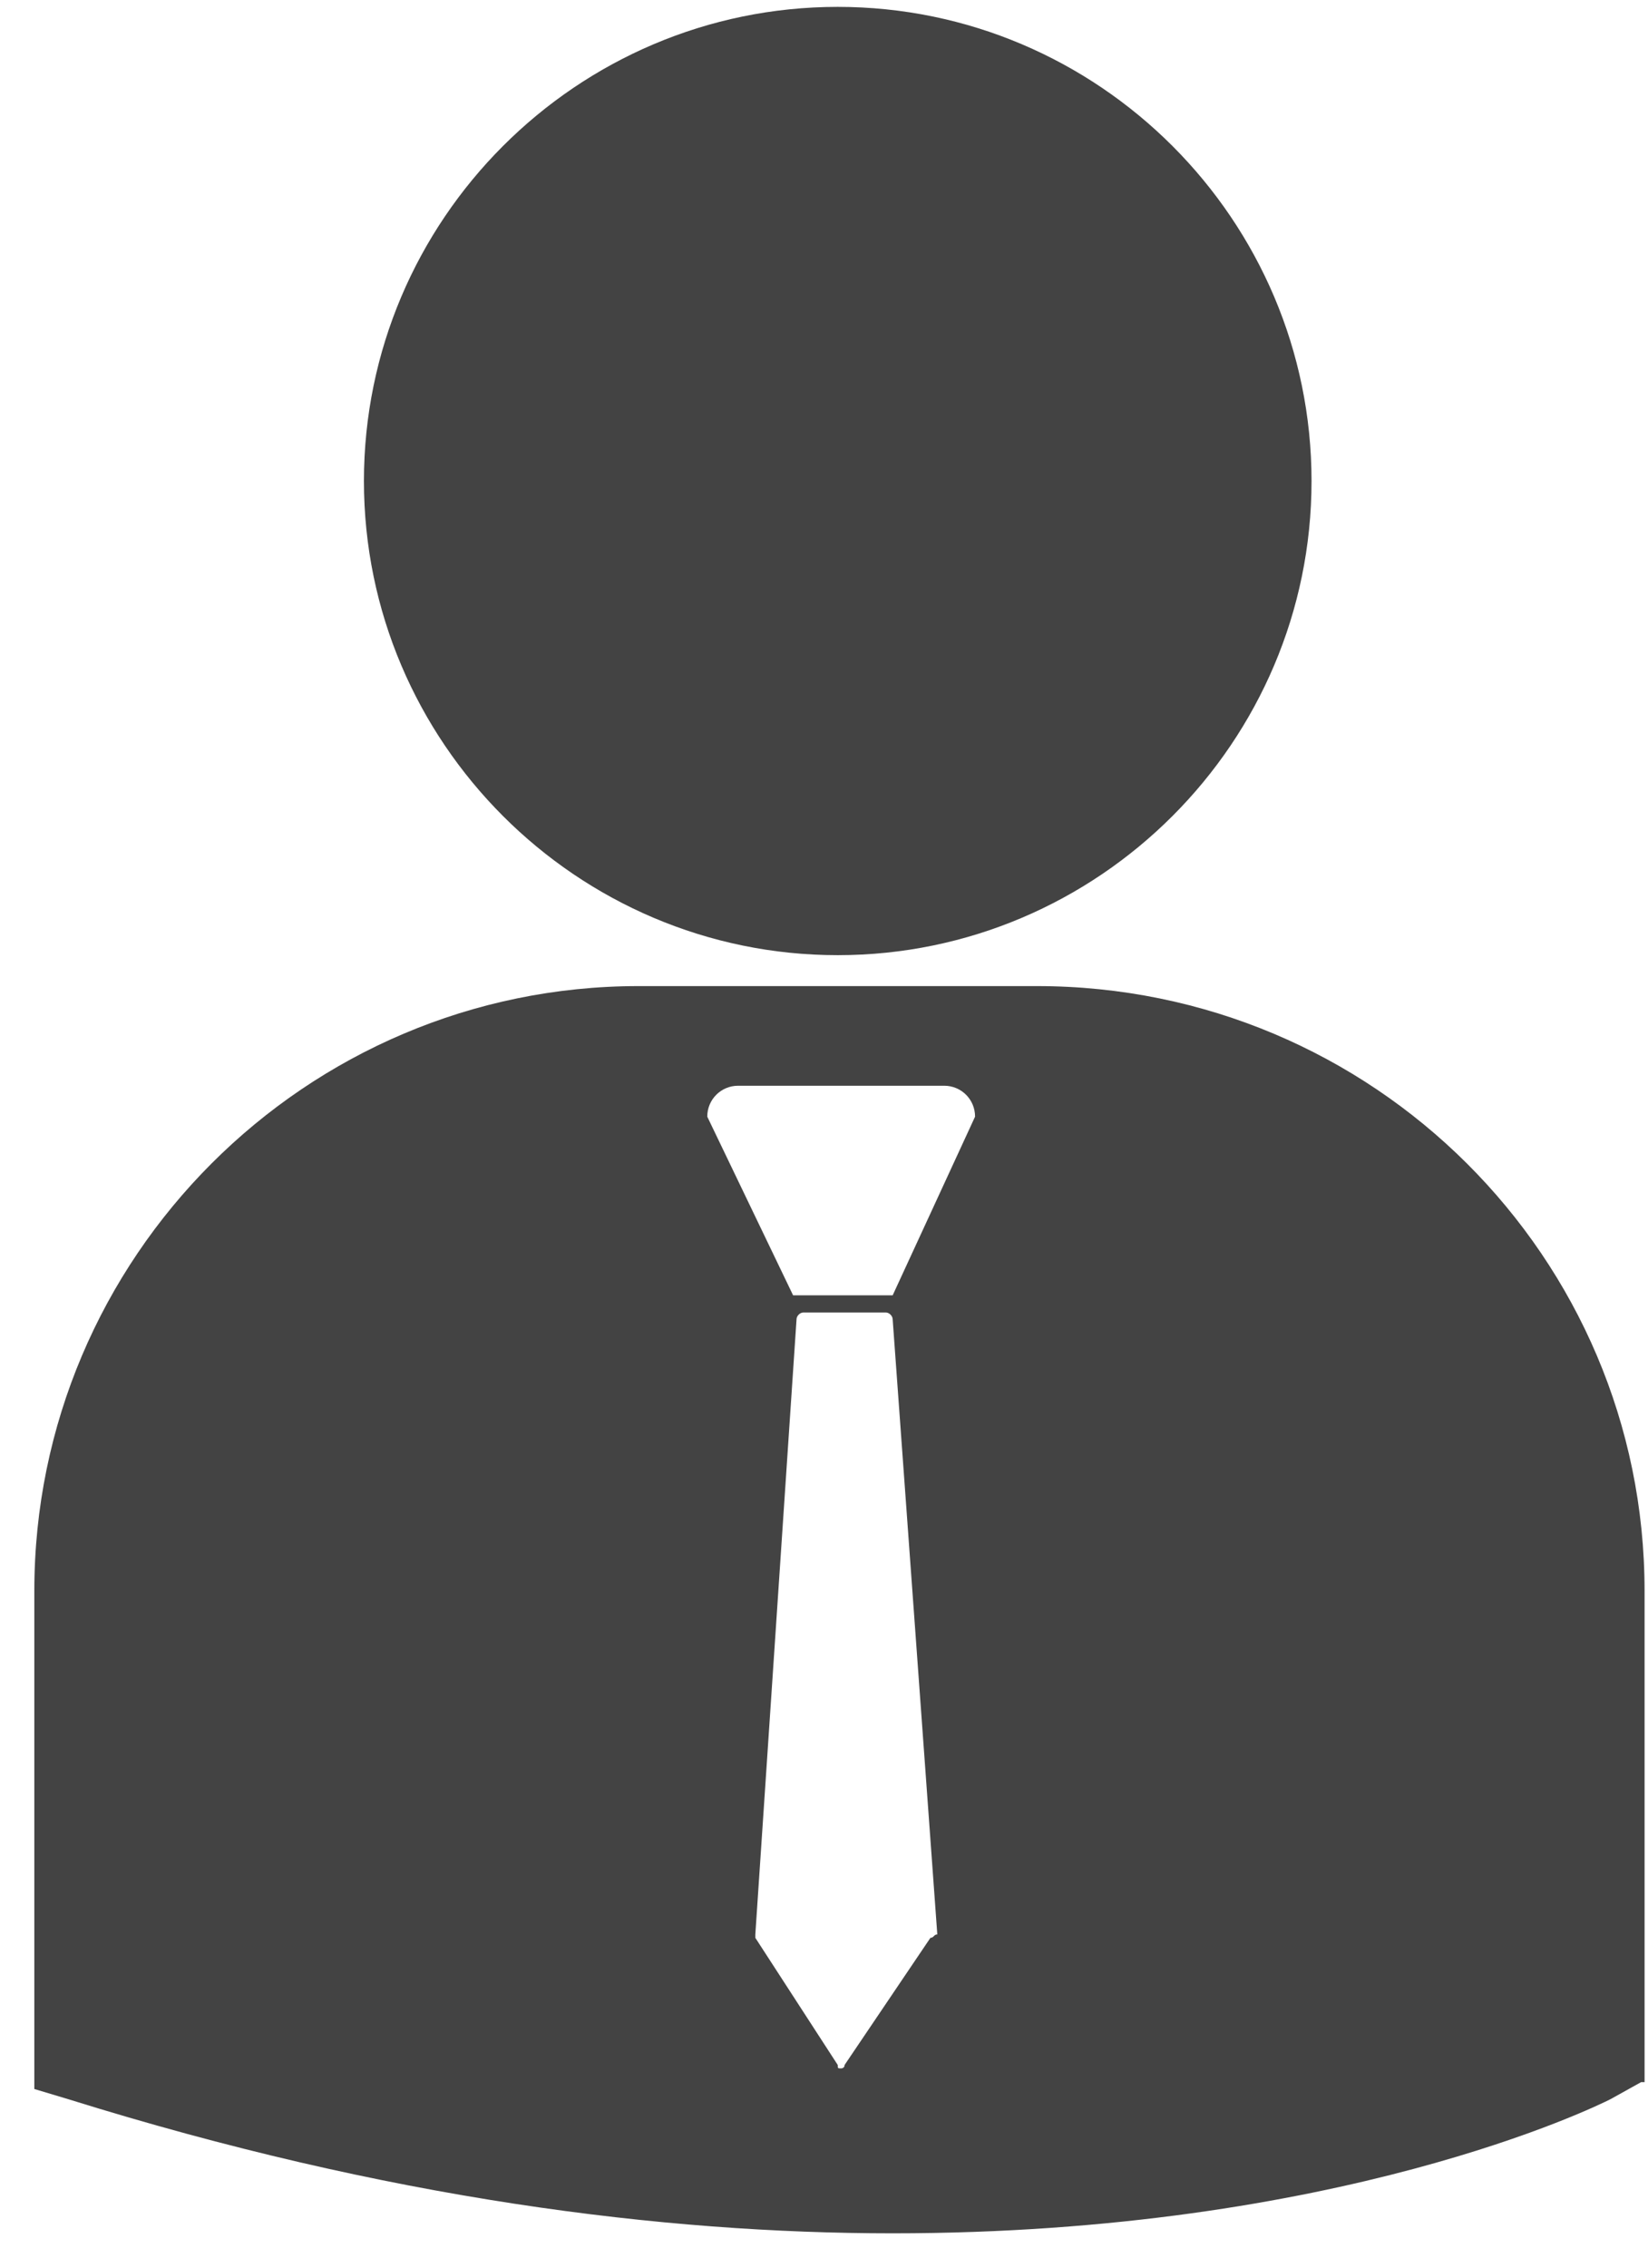
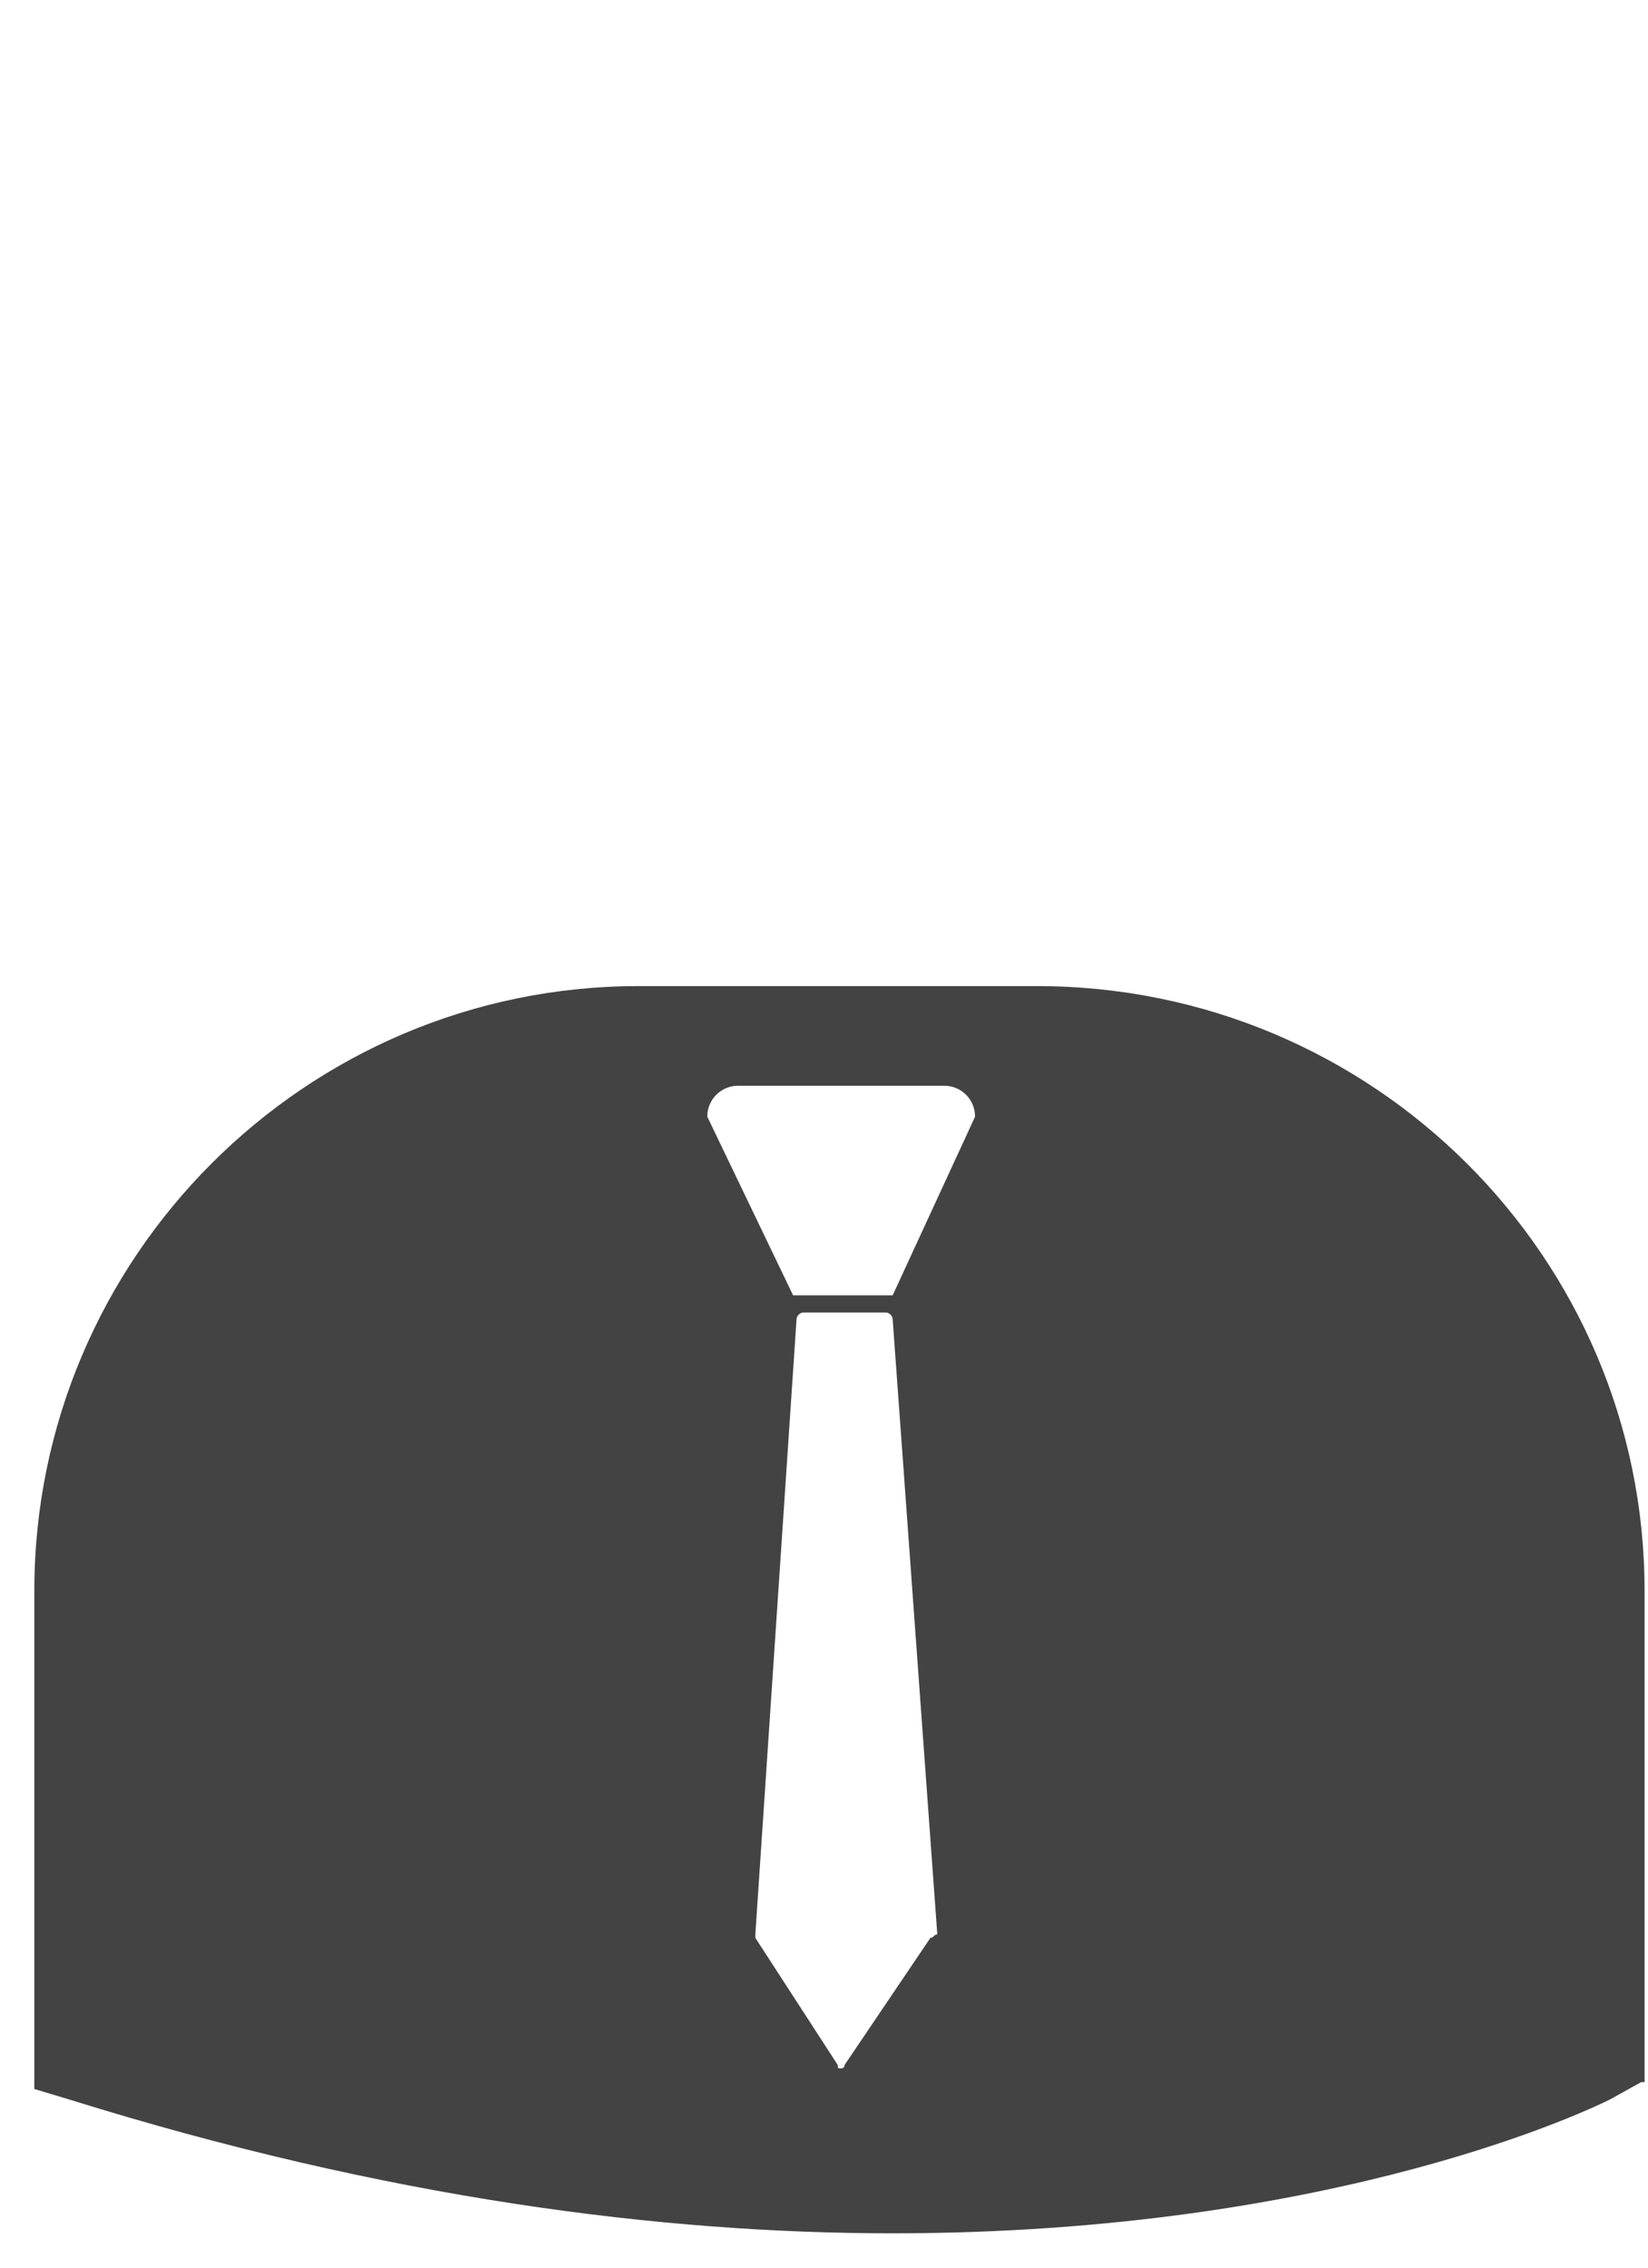
<svg xmlns="http://www.w3.org/2000/svg" version="1.1" id="Layer_1" x="0px" y="0px" viewBox="0 0 48 66" style="enable-background:new 0 0 48 66;" xml:space="preserve">
  <style type="text/css">
	.st0{fill:#434343;}
</style>
  <g>
-     <path class="st0" d="M38.2,14c0,7.6-6.2,13.8-13.8,13.8c-7.6,0-13.8-6.2-13.8-13.8c0-7.6,6.2-13.8,13.8-13.8   C32,0.2,38.2,6.4,38.2,14z" />
    <path class="st0" d="M26,37.7h-2.9l-2.5-5.2c0-0.5,0.4-0.9,0.9-0.9h6c0.5,0,0.9,0.4,0.9,0.9L26,37.7z M27.1,56.4l-2.5,3.7   c0,0.1-0.1,0.1-0.1,0.1h0c-0.1,0-0.1,0-0.1-0.1L22,56.4c0,0,0-0.1,0-0.1l1.2-17.9c0-0.1,0.1-0.2,0.2-0.2h2.4c0.1,0,0.2,0.1,0.2,0.2   l1.3,17.9C27.2,56.3,27.2,56.4,27.1,56.4z M30.2,28.7H18.6c-9.7,0-17.6,7.9-17.6,17.6v14.3l0,0.2l1,0.3c9.3,2.9,17.3,3.9,24,3.9   c13,0,20.5-3.7,20.9-3.9l0.9-0.5h0.1V46.3C47.9,36.6,40,28.7,30.2,28.7z" />
  </g>
</svg>